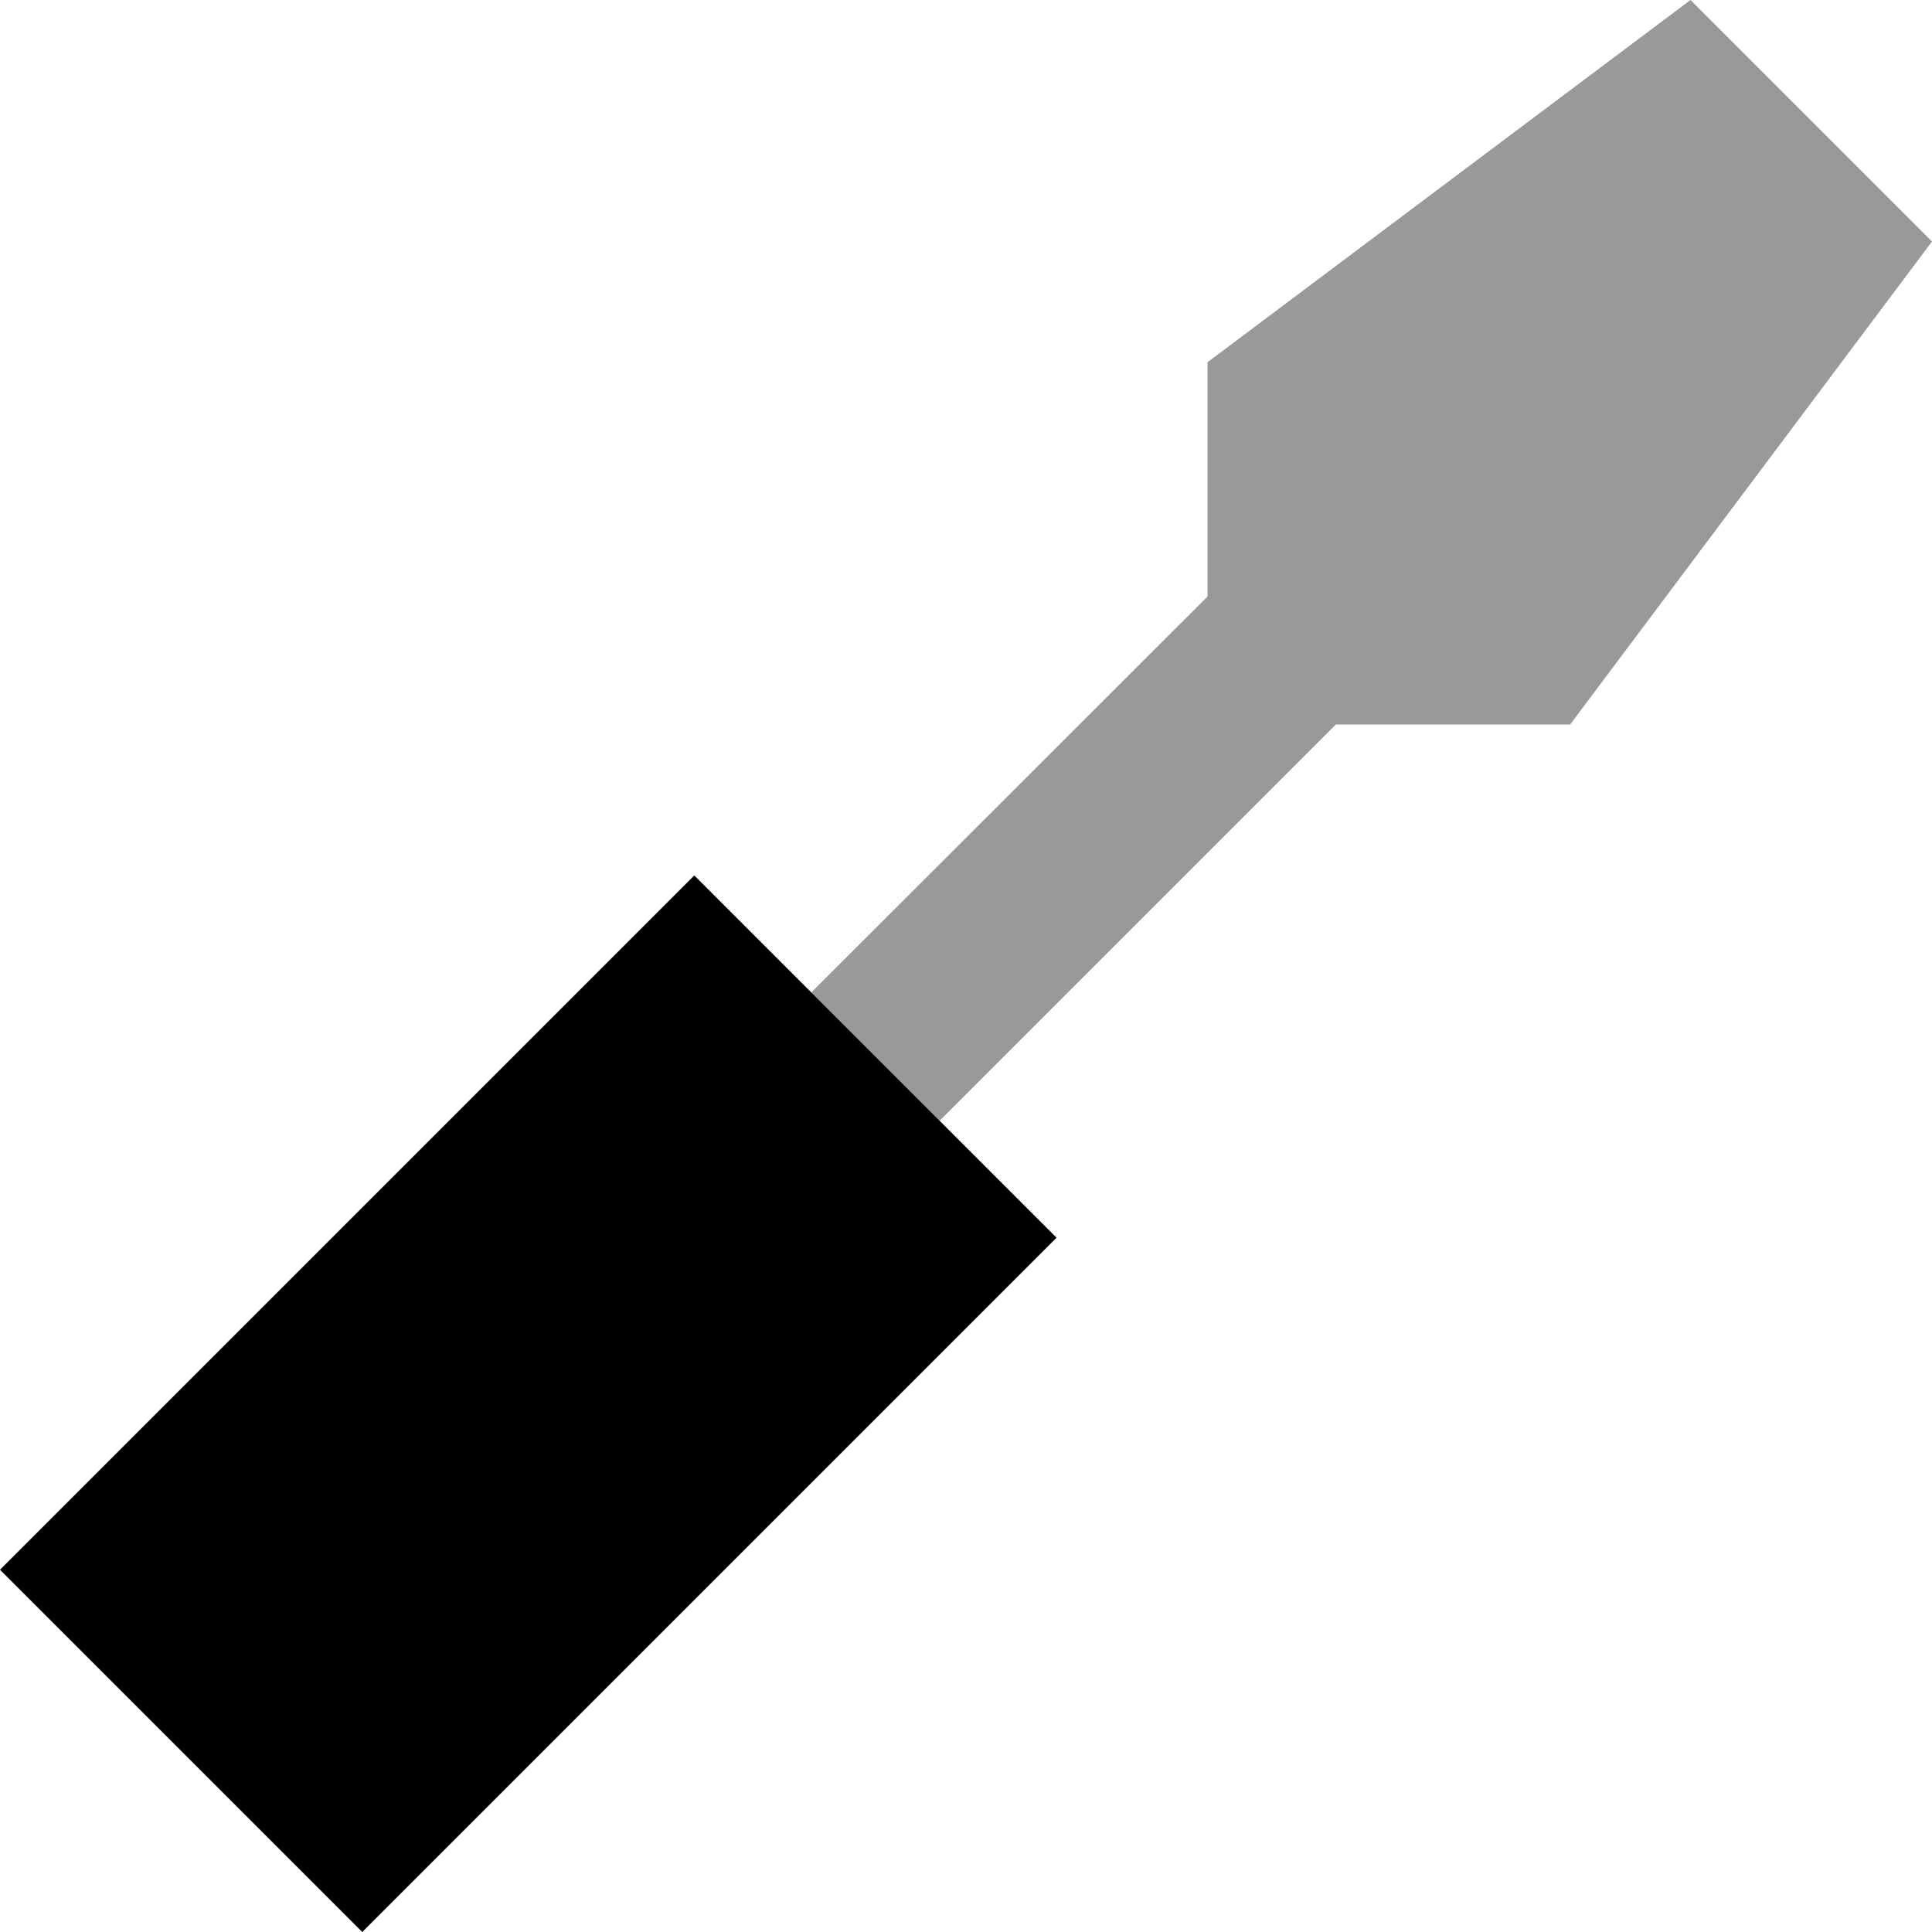
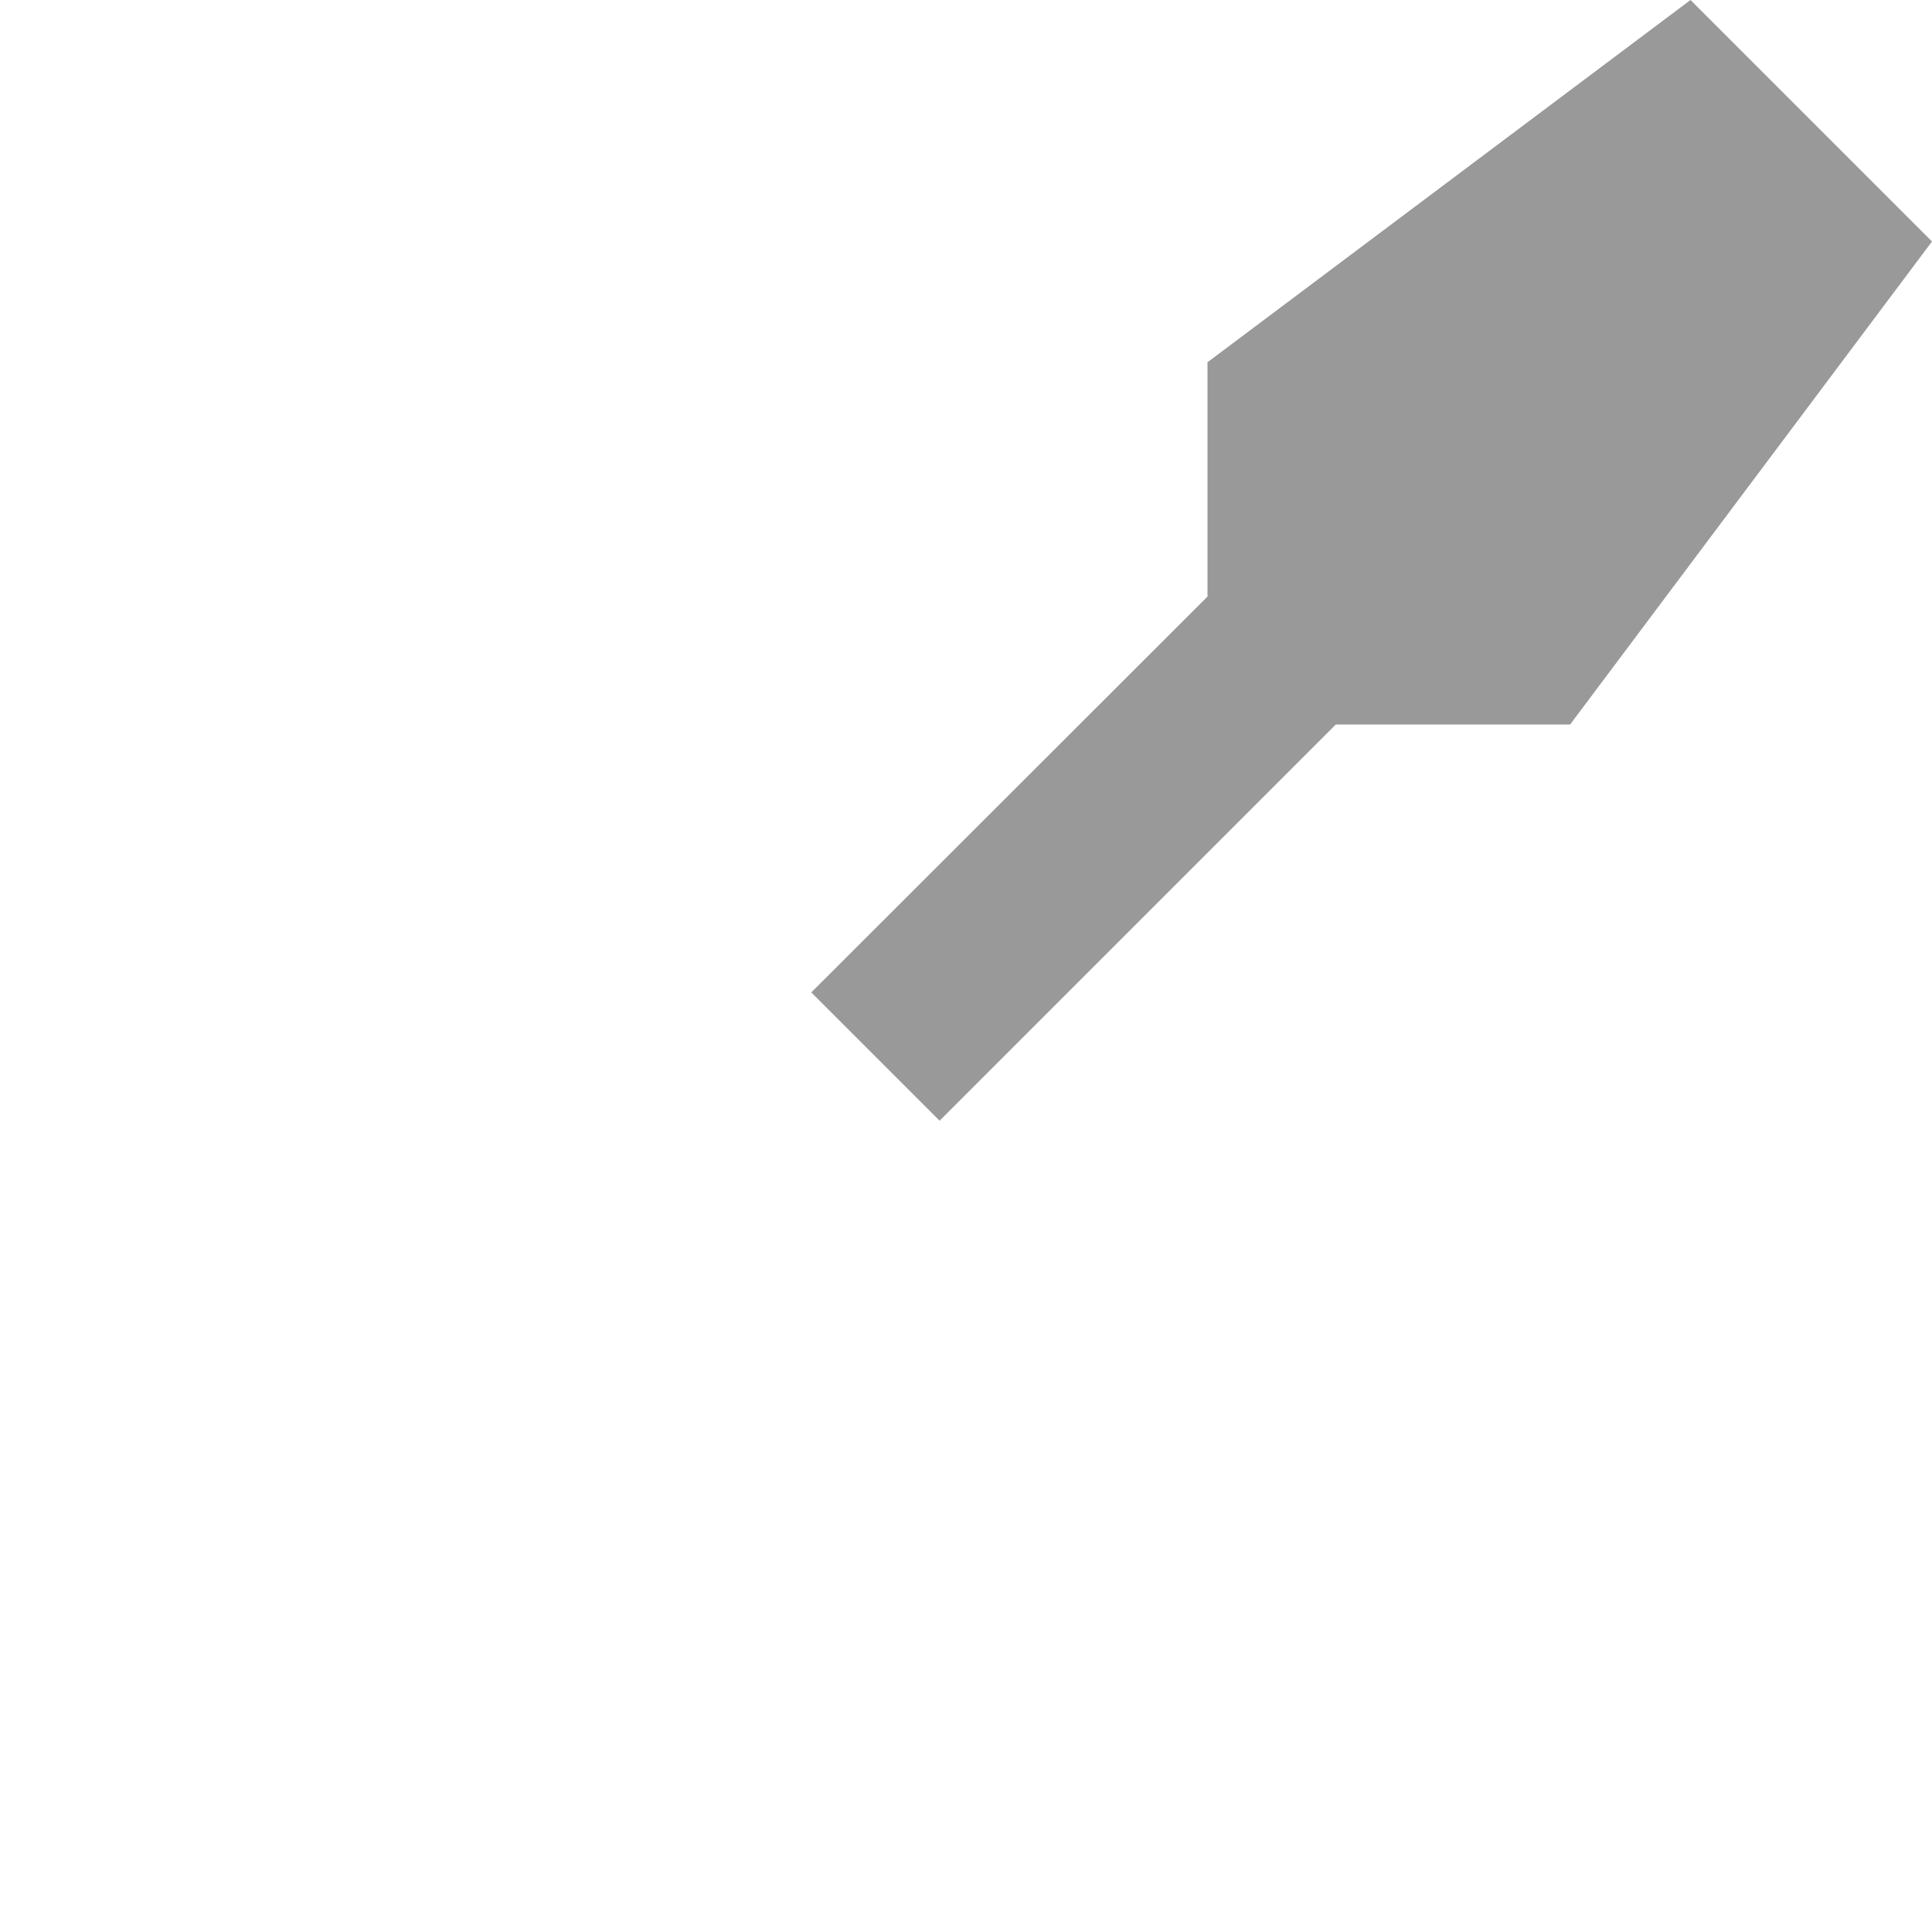
<svg xmlns="http://www.w3.org/2000/svg" viewBox="0 0 512 512">
  <path class="fa-secondary" style="fill:inherit;opacity:.4;" d="M215 263L249 297l105-105 62.1 0L512 64 448 0 320 96l0 62.1L215 263z" />
-   <path class="fa-primary" style="fill:inherit;opacity:1;" d="M0 416l96 96L280 328l-96-96L0 416z" />
</svg>